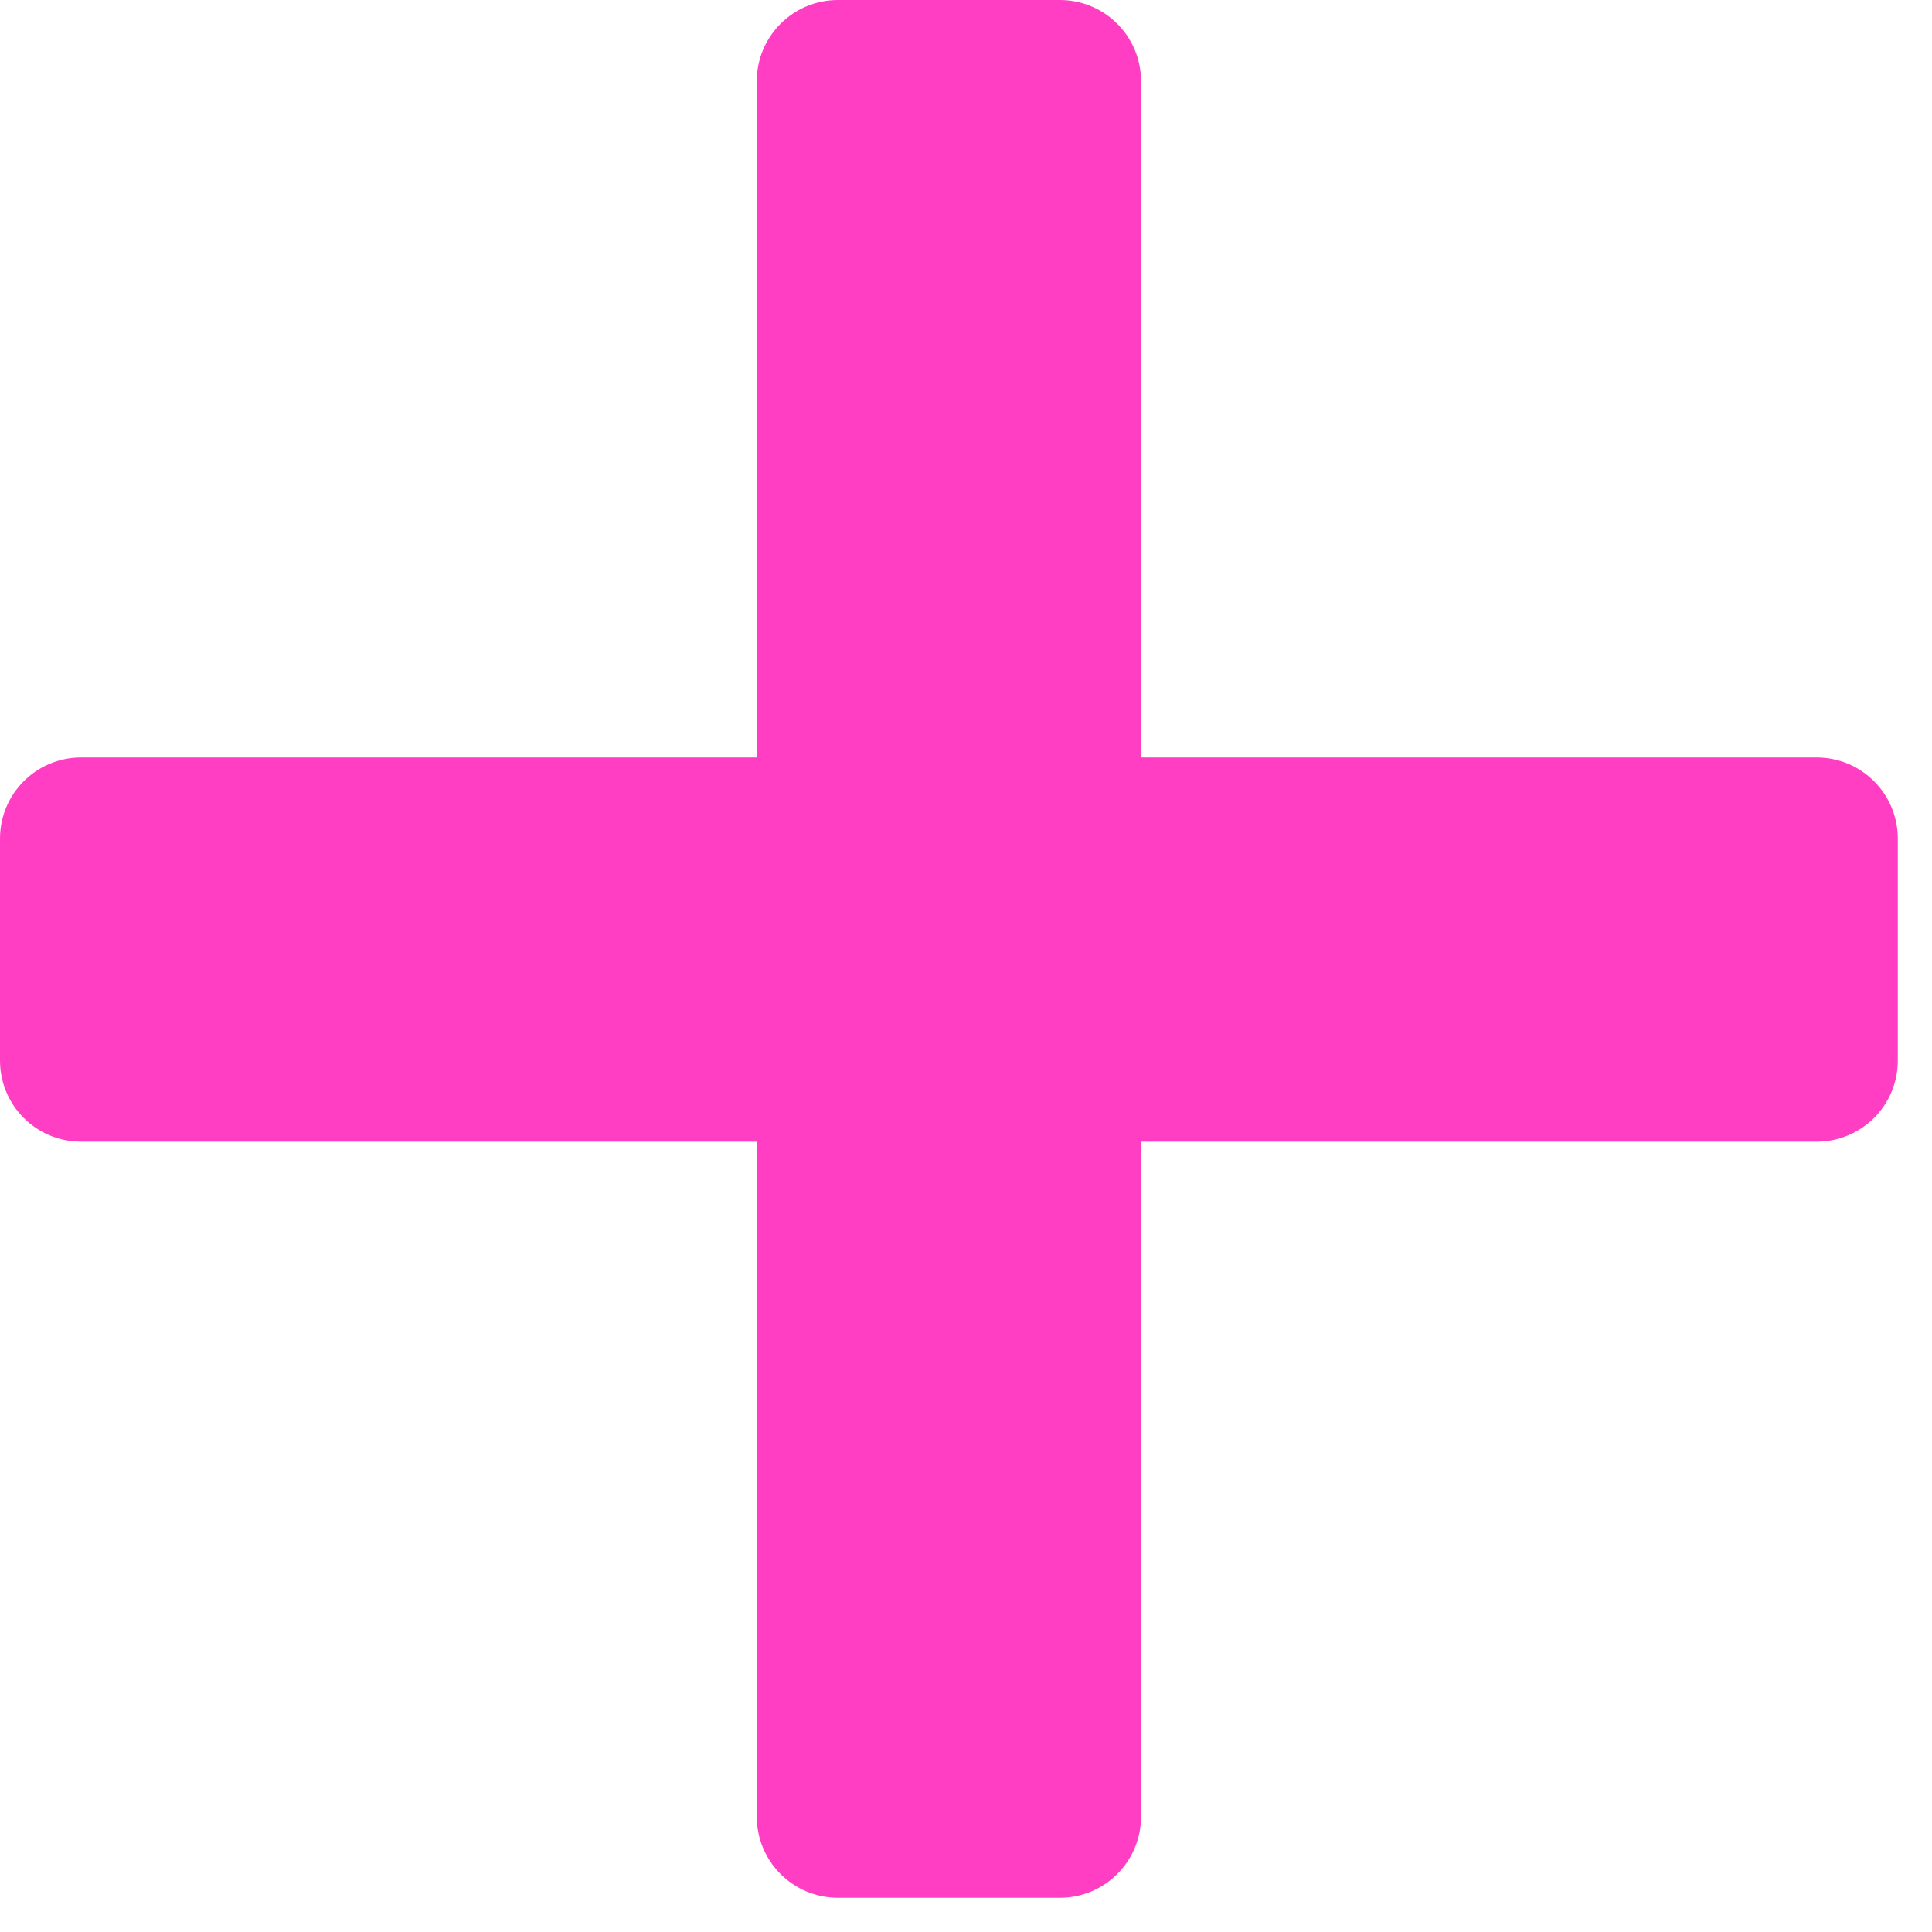
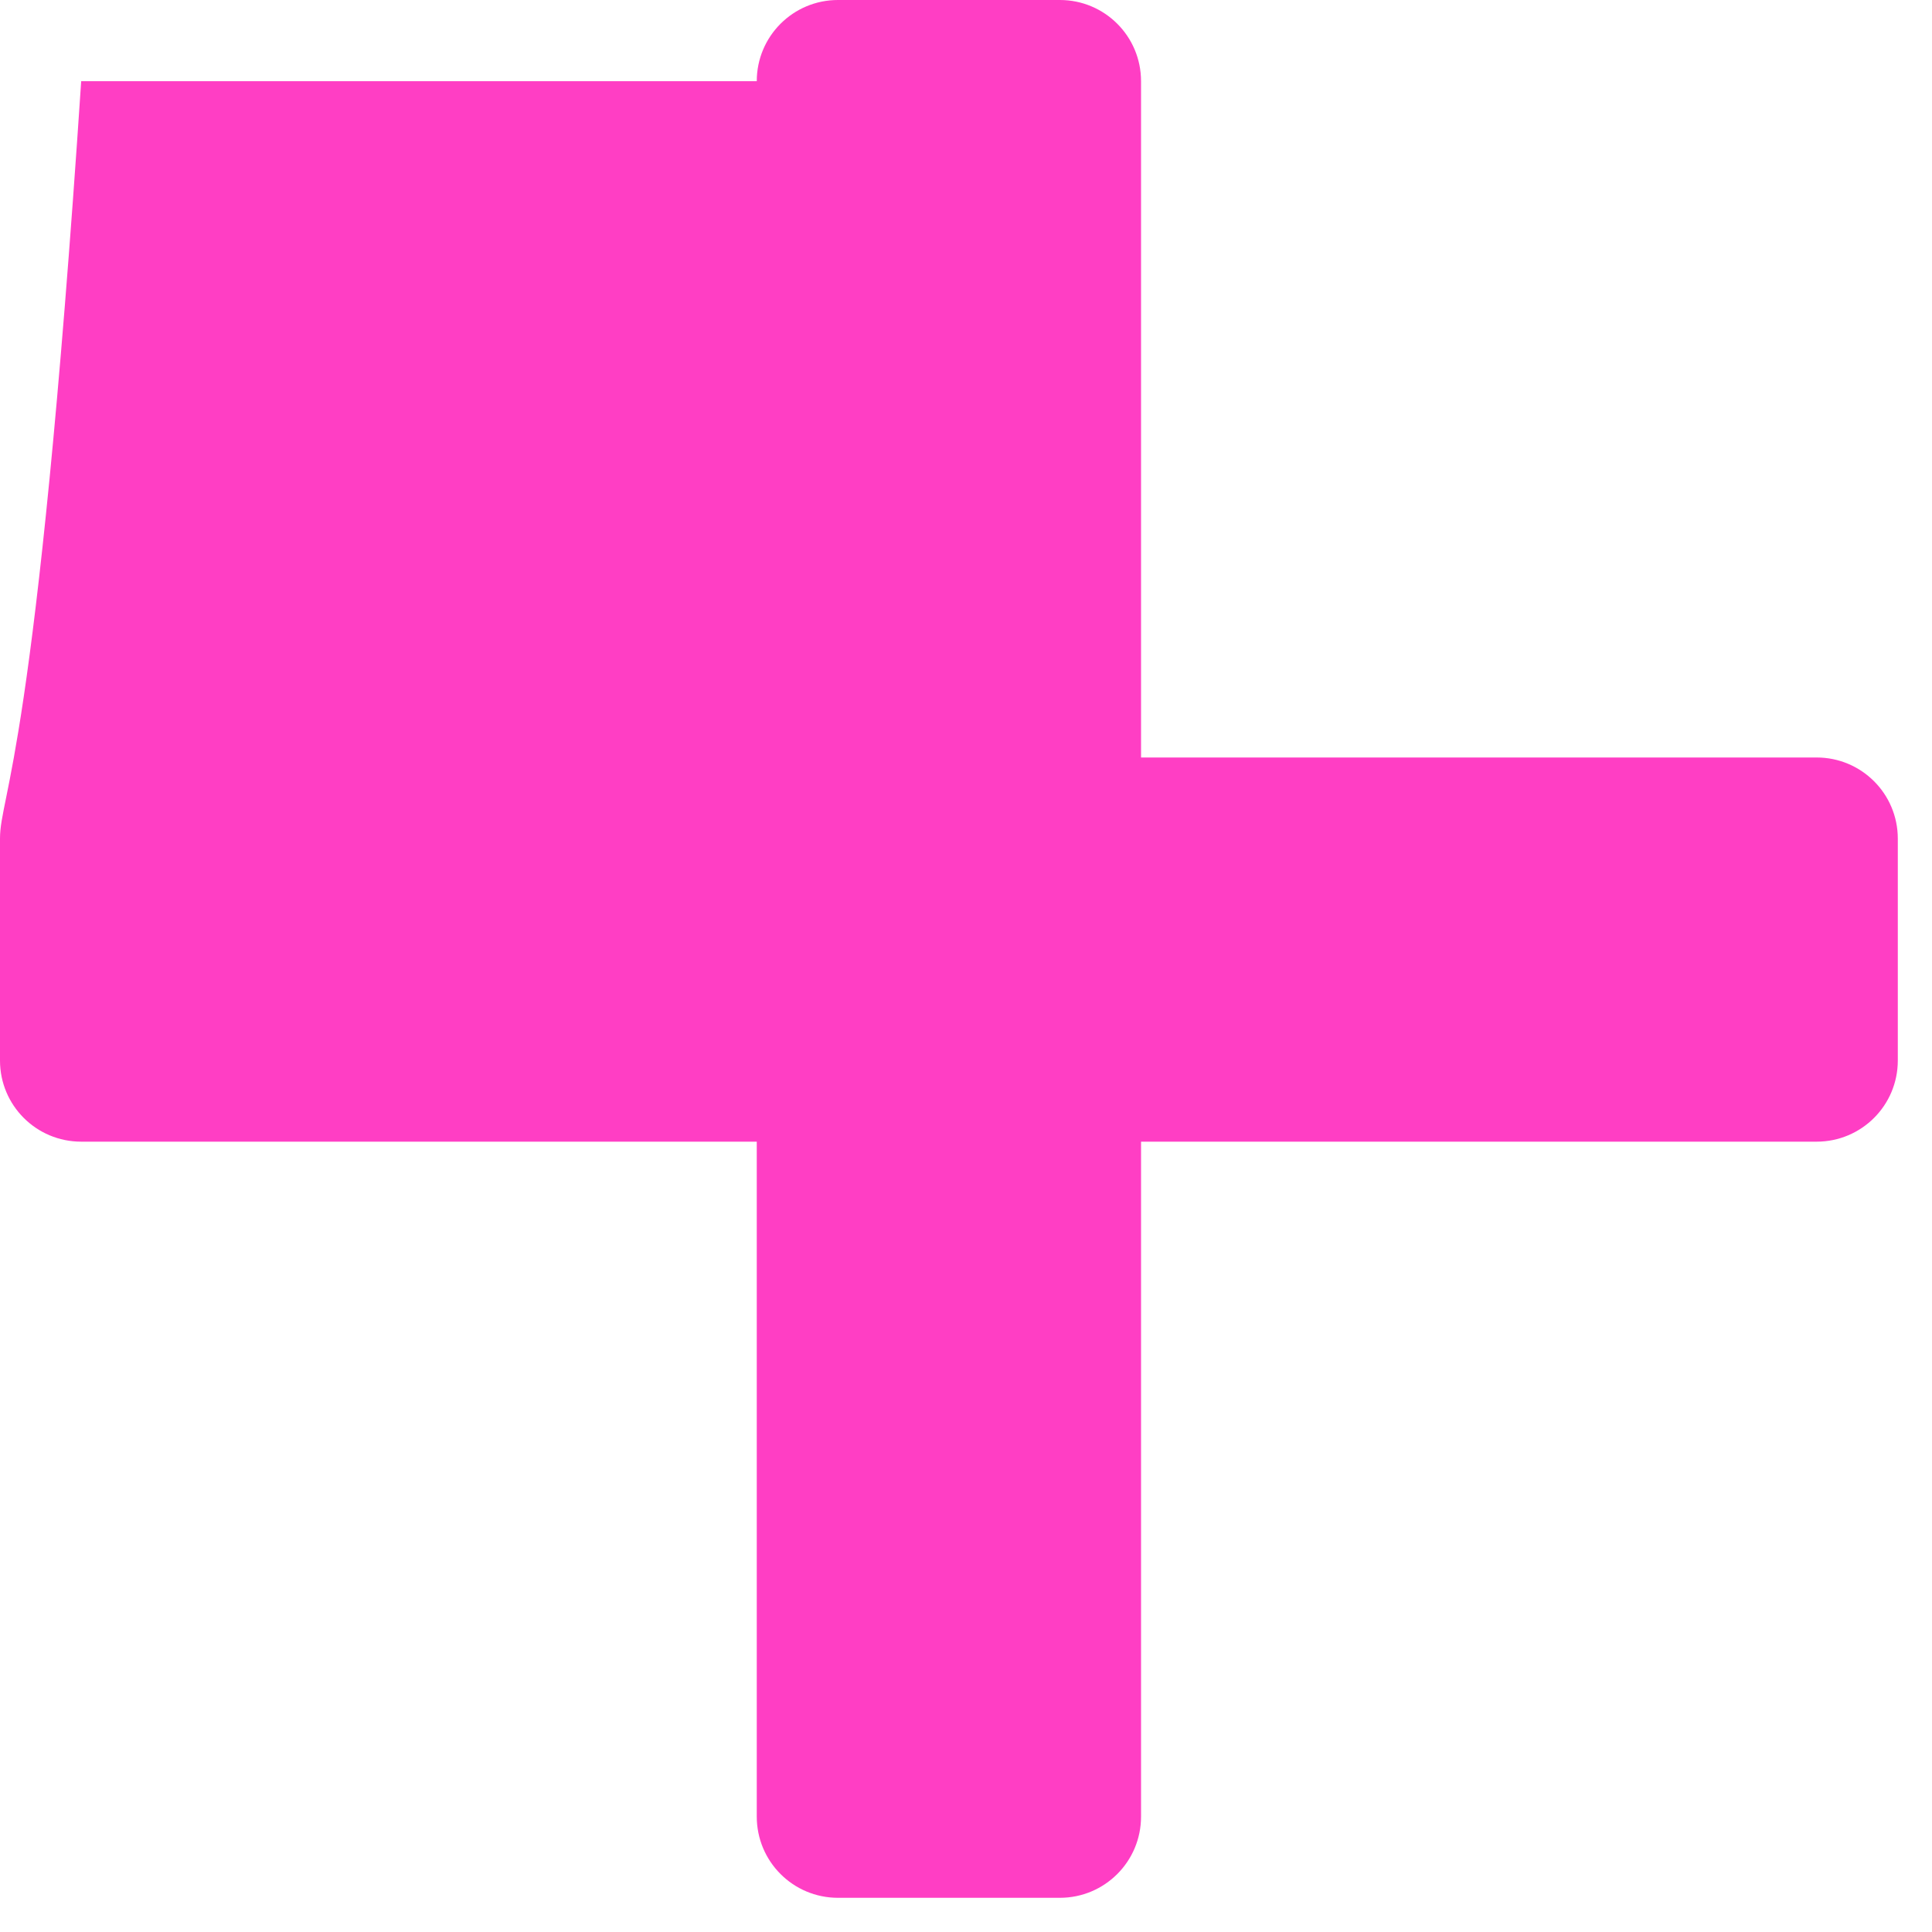
<svg xmlns="http://www.w3.org/2000/svg" width="40" height="40" viewBox="0 0 40 40" fill="none">
-   <path d="M37.611 15.683H23.624V1.681C23.624 0.751 22.872 0 21.943 0H17.349C16.42 0 15.668 0.751 15.668 1.681V15.683H1.681C0.751 15.683 0 16.434 0 17.363V21.957C0 22.886 0.751 23.637 1.681 23.637H15.668V37.611C15.668 38.54 16.42 39.292 17.349 39.292H21.943C22.872 39.292 23.624 38.54 23.624 37.611V23.637H37.611C38.54 23.637 39.292 22.886 39.292 21.957V17.363C39.292 16.434 38.54 15.683 37.611 15.683Z" fill="#FF3EC4" />
+   <path d="M37.611 15.683H23.624V1.681C23.624 0.751 22.872 0 21.943 0H17.349C16.42 0 15.668 0.751 15.668 1.681H1.681C0.751 15.683 0 16.434 0 17.363V21.957C0 22.886 0.751 23.637 1.681 23.637H15.668V37.611C15.668 38.54 16.42 39.292 17.349 39.292H21.943C22.872 39.292 23.624 38.54 23.624 37.611V23.637H37.611C38.54 23.637 39.292 22.886 39.292 21.957V17.363C39.292 16.434 38.54 15.683 37.611 15.683Z" fill="#FF3EC4" />
</svg>